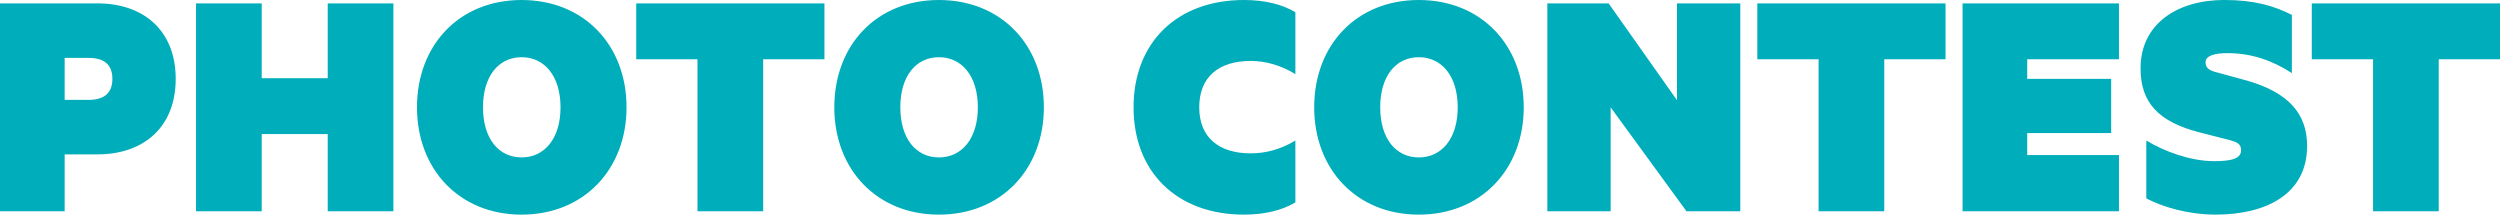
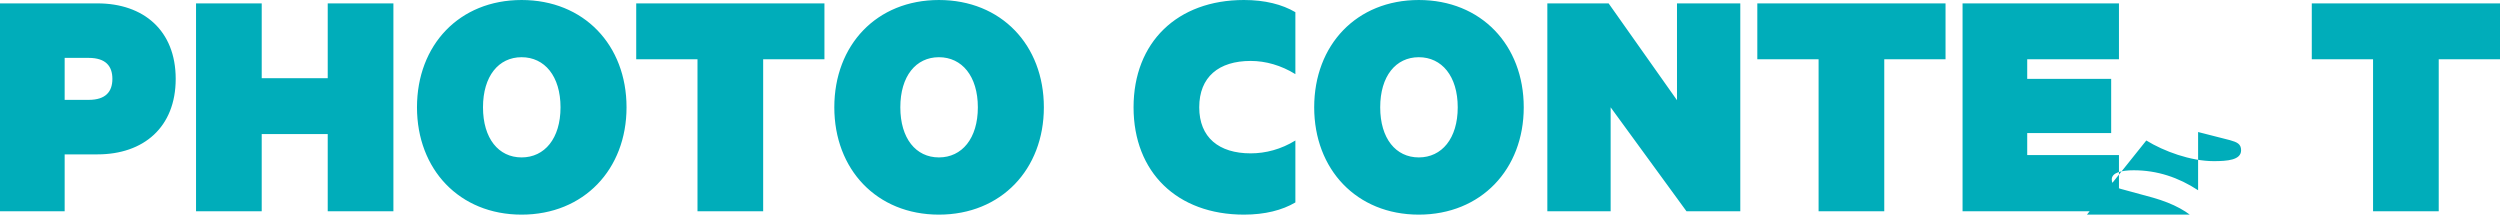
<svg xmlns="http://www.w3.org/2000/svg" id="_レイヤー_2" viewBox="0 0 590.8 50.721">
  <defs>
    <style>.cls-1{fill:#00adba;stroke-width:0px;}</style>
  </defs>
  <g id="_レイヤー_1のコピー">
-     <path id="ttl_contest" class="cls-1" d="m15.28,36.48v13.44H0V.8h23.041c10.88,0,18.48,6.4,18.48,17.84s-7.6,17.84-18.48,17.84h-7.76Zm5.68-22.8h-5.68v9.92h5.68c4,0,5.6-1.92,5.6-4.96s-1.6-4.96-5.6-4.96ZM92.969.8v49.121h-15.521v-18.24h-15.6v18.24h-15.521V.8h15.521v17.68h15.6V.8h15.521Zm30.294,49.921c-14.721,0-24.721-10.72-24.721-25.36,0-14.72,10-25.36,24.721-25.36s24.8,10.64,24.8,25.36c0,14.641-10.08,25.36-24.8,25.36Zm0-37.201c-5.44,0-9.121,4.48-9.121,11.84s3.68,11.84,9.121,11.84,9.2-4.479,9.2-11.84-3.76-11.84-9.2-11.84ZM150.35.8h44.481v13.2h-14.48v35.921h-15.52V14h-14.48V.8Zm71.536,49.921c-14.721,0-24.721-10.72-24.721-25.36,0-14.72,10-25.36,24.721-25.36s24.8,10.64,24.8,25.36c0,14.641-10.08,25.36-24.8,25.36Zm0-37.201c-5.44,0-9.121,4.48-9.121,11.84s3.68,11.84,9.121,11.84,9.2-4.479,9.2-11.84-3.76-11.84-9.2-11.84ZM293.964,0c4.96,0,9.04,1.04,12.16,2.88v14.64c-3.36-2.08-7.04-3.12-10.56-3.12-7.521,0-12.161,3.76-12.161,10.96,0,7.12,4.64,10.881,12.161,10.881,3.52,0,7.2-.96,10.56-3.041v14.64c-3.12,1.84-7.2,2.88-12.16,2.88-15.76,0-26.081-10-26.081-25.36S278.204,0,293.964,0Zm41.327,50.721c-14.721,0-24.721-10.72-24.721-25.36,0-14.72,10-25.36,24.721-25.36s24.8,10.64,24.8,25.36c0,14.641-10.08,25.36-24.8,25.36Zm0-37.201c-5.44,0-9.121,4.48-9.121,11.84s3.68,11.84,9.121,11.84,9.2-4.479,9.2-11.84-3.76-11.84-9.2-11.84Zm75.976,36.401h-12.72l-17.92-24.561v24.561h-14.96V.8h14.48l16.16,22.88V.8h14.96v49.121Zm4.021-49.121h44.481v13.2h-14.48v35.921h-15.52V14h-14.48V.8Zm85.465,0v13.2h-21.681v4.64h19.84v12.8h-19.84v5.2h21.681v13.28h-36.961V.8h36.961Zm6.462,32.401c4.16,2.56,10.48,4.88,15.92,4.88,3.2,0,6.48-.24,6.48-2.561,0-1.52-.96-1.92-2.64-2.4l-7.52-1.92c-9.28-2.48-13.6-6.88-13.6-15.041,0-10.48,8.64-16.16,19.76-16.16,7.28,0,11.84,1.44,16,3.52v13.76c-4.64-3.04-9.68-4.72-15.2-4.72-2.96,0-5.2.56-5.2,2.16,0,1.44,1.04,2,2.72,2.4l7.041,1.92c9.76,2.8,14.24,7.76,14.24,15.44,0,11.601-10,16.24-21.601,16.24-6.56,0-12.64-1.84-16.4-3.84v-13.68ZM546.319.8h44.481v13.2h-14.48v35.921h-15.52V14h-14.48V.8Z" />
+     <path id="ttl_contest" class="cls-1" d="m15.28,36.48v13.44H0V.8h23.041c10.88,0,18.48,6.4,18.48,17.84s-7.6,17.84-18.48,17.84h-7.76Zm5.68-22.8h-5.68v9.92h5.68c4,0,5.6-1.92,5.6-4.96s-1.6-4.96-5.6-4.96ZM92.969.8v49.121h-15.521v-18.24h-15.6v18.24h-15.521V.8h15.521v17.68h15.6V.8h15.521Zm30.294,49.921c-14.721,0-24.721-10.72-24.721-25.36,0-14.72,10-25.36,24.721-25.36s24.8,10.64,24.8,25.36c0,14.641-10.08,25.36-24.8,25.36Zm0-37.201c-5.44,0-9.121,4.48-9.121,11.84s3.68,11.84,9.121,11.84,9.2-4.479,9.2-11.84-3.76-11.84-9.2-11.84ZM150.35.8h44.481v13.2h-14.48v35.921h-15.52V14h-14.48V.8Zm71.536,49.921c-14.721,0-24.721-10.72-24.721-25.36,0-14.72,10-25.36,24.721-25.36s24.8,10.64,24.8,25.36c0,14.641-10.08,25.36-24.8,25.36Zm0-37.201c-5.44,0-9.121,4.48-9.121,11.84s3.68,11.84,9.121,11.84,9.2-4.479,9.2-11.84-3.76-11.84-9.2-11.84ZM293.964,0c4.96,0,9.04,1.04,12.16,2.88v14.64c-3.36-2.08-7.04-3.12-10.56-3.12-7.521,0-12.161,3.76-12.161,10.96,0,7.12,4.64,10.881,12.161,10.881,3.52,0,7.2-.96,10.56-3.041v14.64c-3.12,1.84-7.2,2.88-12.16,2.88-15.76,0-26.081-10-26.081-25.36S278.204,0,293.964,0Zm41.327,50.721c-14.721,0-24.721-10.72-24.721-25.36,0-14.72,10-25.36,24.721-25.36s24.8,10.64,24.8,25.36c0,14.641-10.08,25.36-24.8,25.36Zm0-37.201c-5.44,0-9.121,4.48-9.121,11.84s3.68,11.84,9.121,11.84,9.2-4.479,9.2-11.84-3.76-11.84-9.2-11.84Zm75.976,36.401h-12.72l-17.92-24.561v24.561h-14.96V.8h14.48l16.16,22.88V.8h14.96v49.121Zm4.021-49.121h44.481v13.2h-14.48v35.921h-15.52V14h-14.48V.8Zm85.465,0v13.2h-21.681v4.64h19.84v12.8h-19.84v5.2h21.681v13.28h-36.961V.8h36.961Zm6.462,32.401c4.16,2.56,10.48,4.88,15.92,4.88,3.2,0,6.48-.24,6.48-2.561,0-1.52-.96-1.92-2.64-2.4l-7.52-1.92v13.76c-4.64-3.04-9.68-4.72-15.2-4.72-2.96,0-5.2.56-5.2,2.16,0,1.44,1.04,2,2.72,2.4l7.041,1.92c9.76,2.8,14.24,7.76,14.24,15.44,0,11.601-10,16.24-21.601,16.24-6.56,0-12.64-1.84-16.4-3.84v-13.68ZM546.319.8h44.481v13.2h-14.48v35.921h-15.52V14h-14.48V.8Z" />
  </g>
</svg>